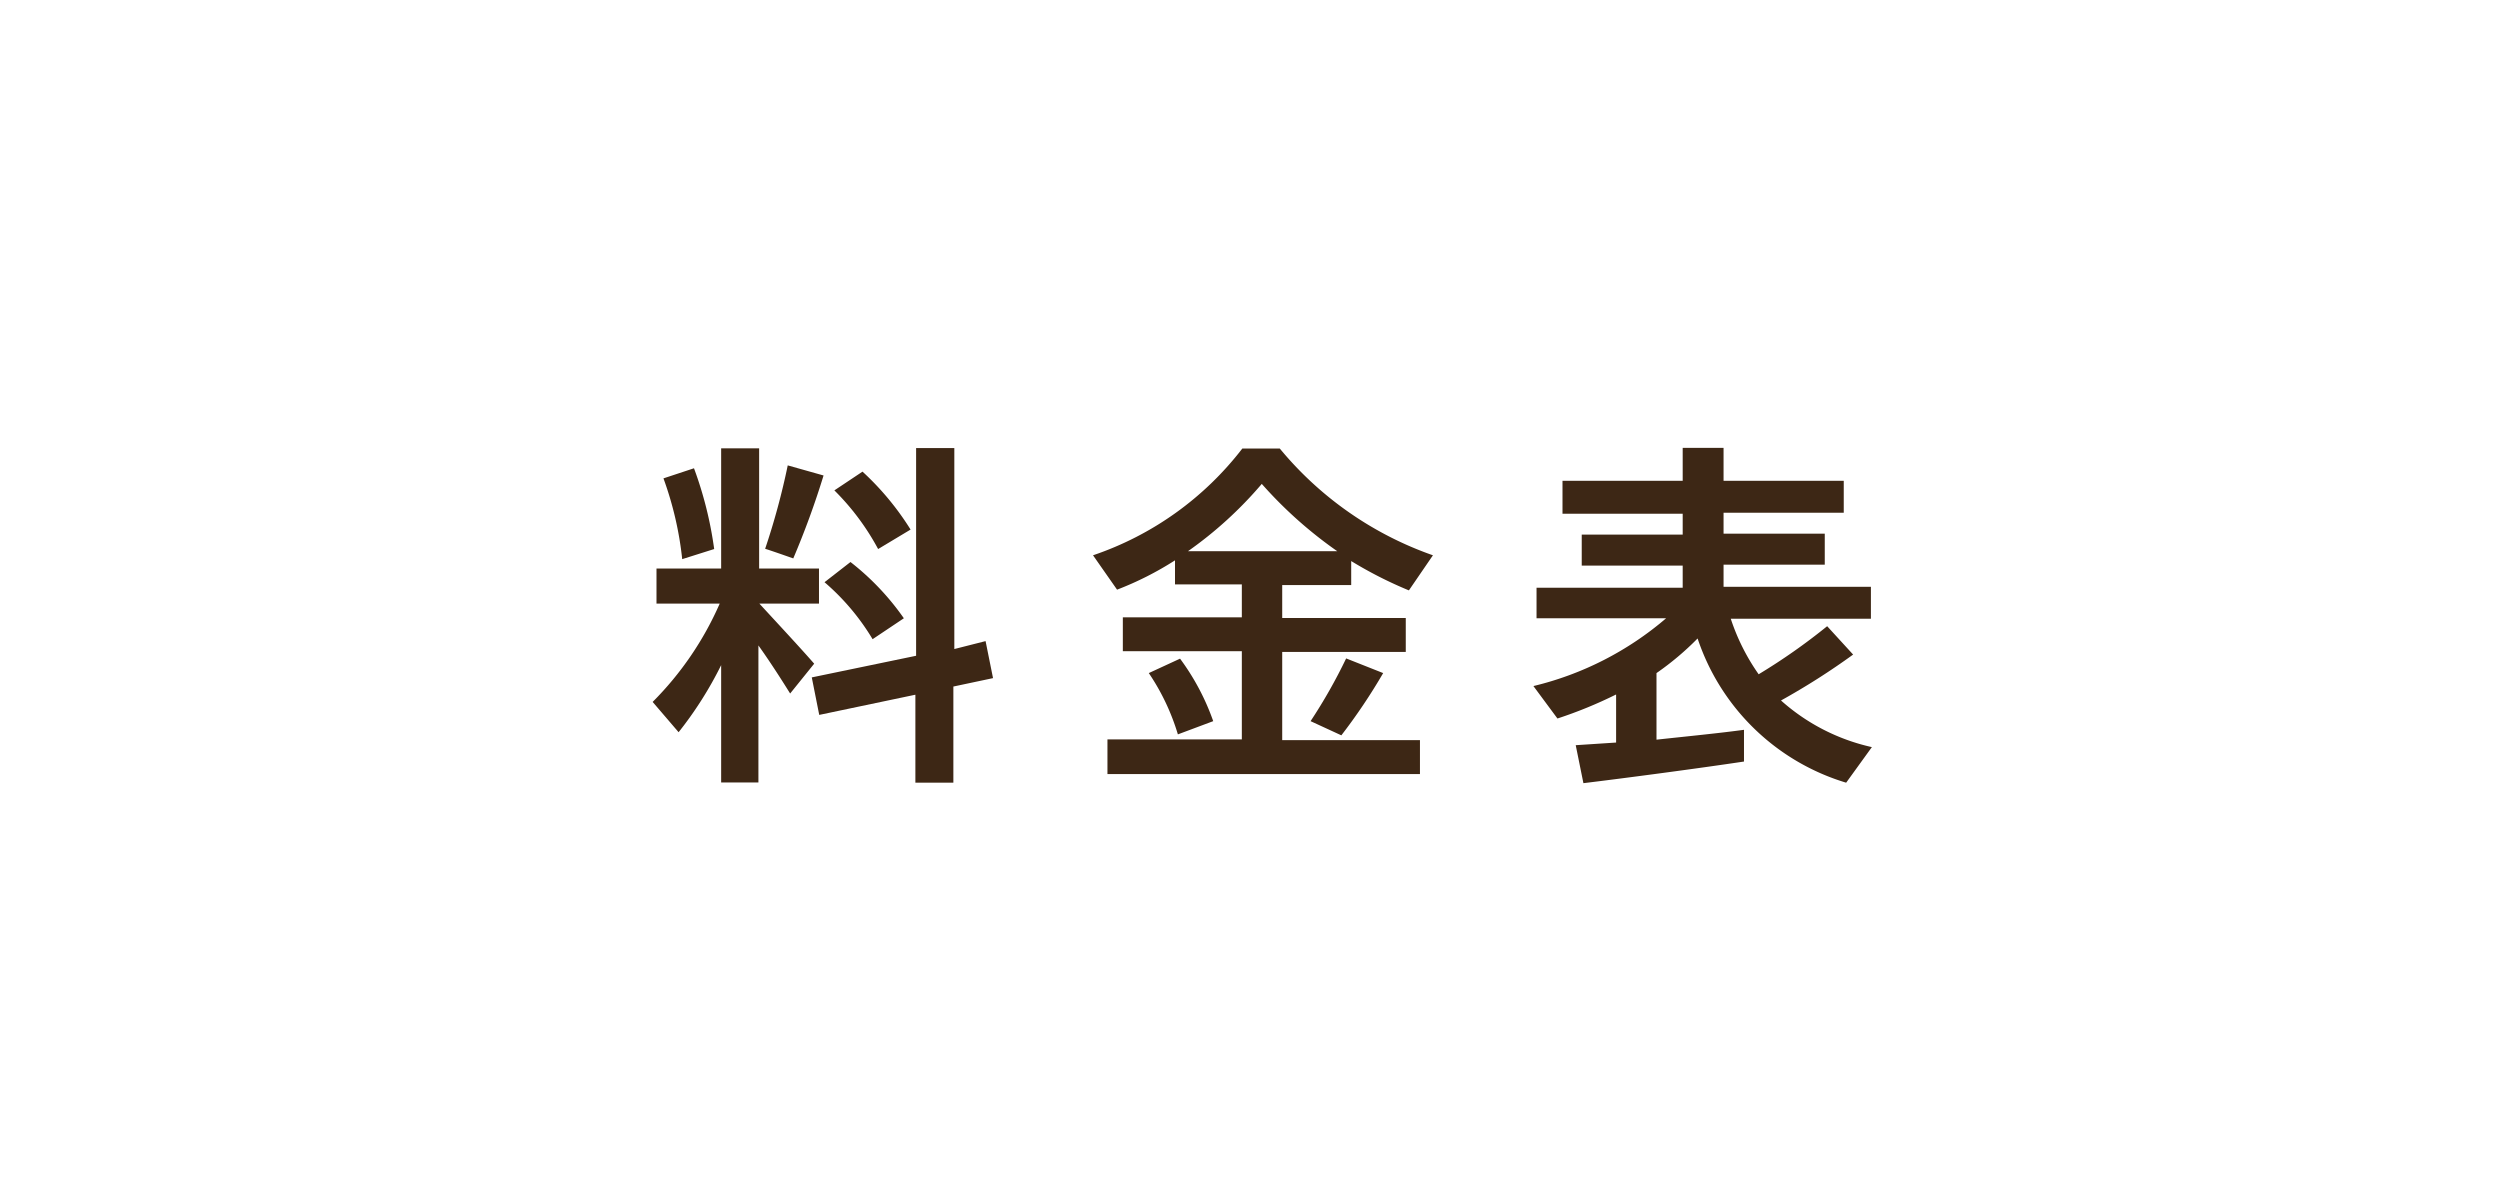
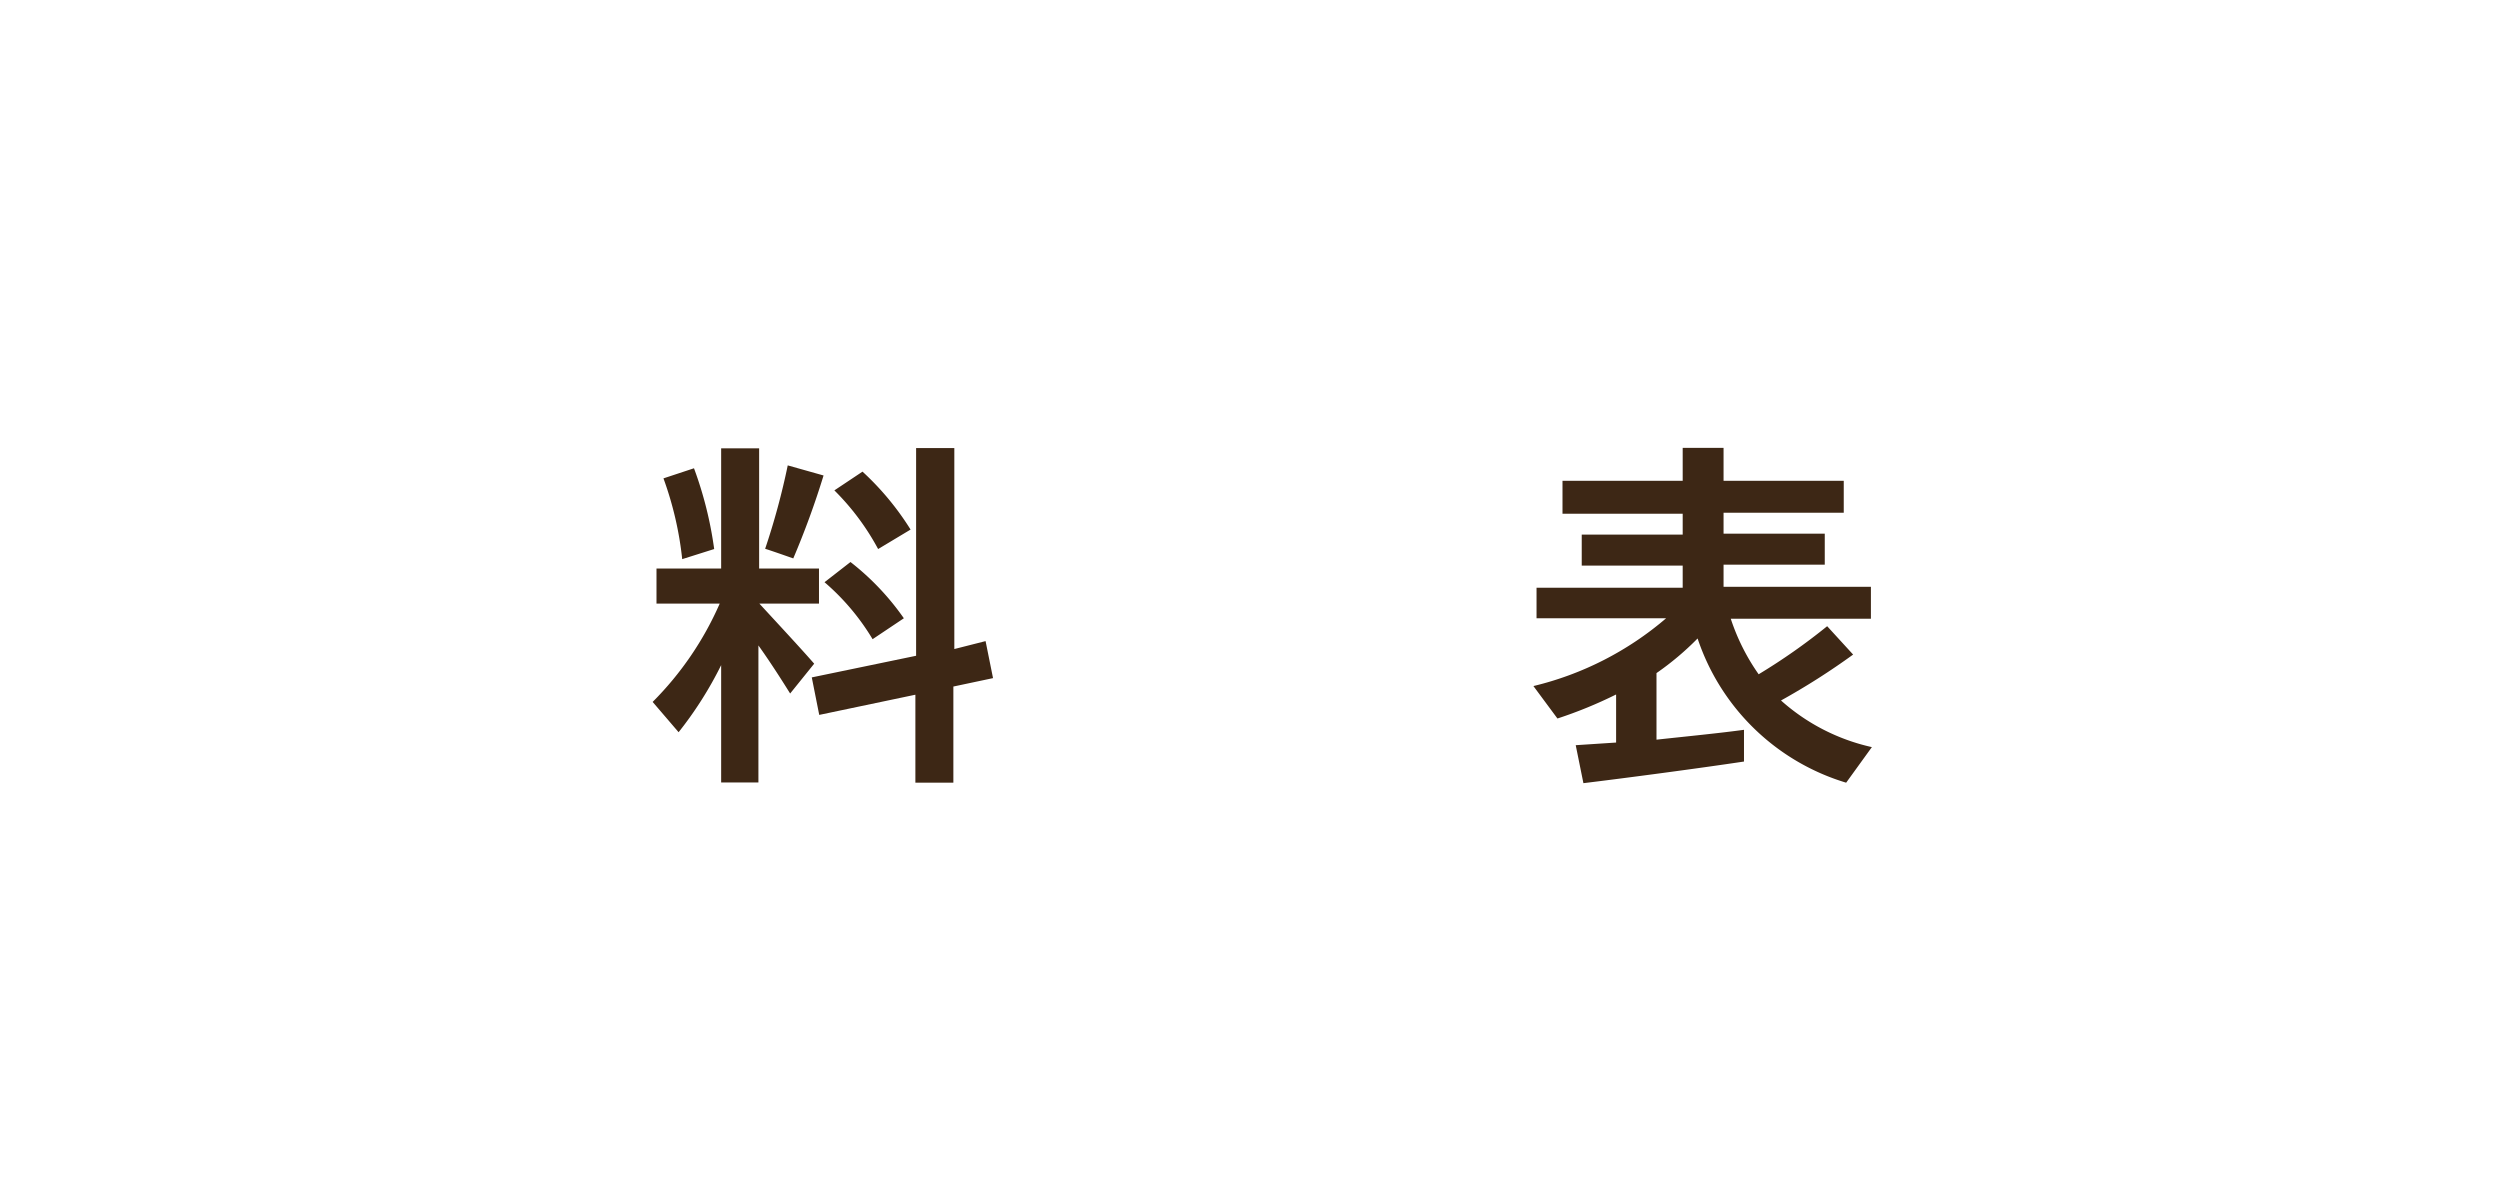
<svg xmlns="http://www.w3.org/2000/svg" viewBox="0 0 104 50">
  <defs>
    <style>.cls-1{fill:#3d2715;}.cls-2{fill:none;opacity:0.5;}</style>
  </defs>
  <g id="レイヤー_2" data-name="レイヤー 2">
    <g id="header">
      <path class="cls-1" d="M33.87,27.61l-1,1.24c-.33-.53-.8-1.27-1.32-2v5.7H30V27.67a15.62,15.62,0,0,1-1.77,2.79L27.15,29.2a13.36,13.36,0,0,0,2.79-4.09H27.31V23.65H30v-5h1.58v5h2.49v1.46H31.59C32.41,26,33.34,27,33.87,27.61Zm-5-8.13a15.83,15.83,0,0,1,.84,3.36l-1.33.42a14.19,14.19,0,0,0-.78-3.36Zm5.39.3A35,35,0,0,1,33,23.23c-1.11-.39-1.14-.39-1.17-.4a29.75,29.75,0,0,0,.94-3.47Zm3.85,7.5V18.64h1.59V27L41,26.67l.31,1.54-1.65.35v4H38.08V28.9l-4,.84-.31-1.56Zm-2.73-3.9a10.78,10.78,0,0,1,2.22,2.34l-1.3.87a9.66,9.66,0,0,0-2-2.37Zm.5-3.76a11.63,11.63,0,0,1,2,2.41l-1.35.81a10.27,10.27,0,0,0-1.82-2.44Z" />
-       <path class="cls-1" d="M51.66,30.76V27.09H46.71V25.68h4.95V24.31H48.88v-1a13.31,13.31,0,0,1-2.41,1.22l-1-1.43a13.17,13.17,0,0,0,6.21-4.44h1.56a14.46,14.46,0,0,0,6.37,4.44l-1,1.46a17,17,0,0,1-2.4-1.22v1H53.34v1.37h5.14v1.41H53.34v3.67h5.73V32.2h-13V30.76ZM49.09,27.4A9.83,9.83,0,0,1,50.47,30L49,30.55A9.32,9.32,0,0,0,47.79,28Zm6.54-4.47a17.72,17.72,0,0,1-3.14-2.8,16.44,16.44,0,0,1-3.07,2.8ZM57.54,28a24,24,0,0,1-1.74,2.59L54.52,30A22,22,0,0,0,56,27.39Z" />
      <path class="cls-1" d="M67.23,30.89v-2a18.29,18.29,0,0,1-2.44,1l-1-1.35a13.23,13.23,0,0,0,5.52-2.82H63.92V24.45H70v-.92H65.8V22.24H70v-.87H65V20h5V18.63H71.7V20h5v1.33h-5v.87h4.21v1.29H71.7v.92h6.13v1.33H72a8.77,8.77,0,0,0,1.16,2.31,25.31,25.31,0,0,0,2.85-2l1.08,1.18a29.38,29.38,0,0,1-3,1.91,8.41,8.41,0,0,0,3.78,1.94L76.8,32.56a9.36,9.36,0,0,1-6.18-6A11.83,11.83,0,0,1,68.91,28v2.77c1.29-.14,2.62-.27,3.64-.41l0,1.32c-1.93.29-4.95.69-6.68.9L65.55,31Z" />
-       <rect class="cls-2" width="104" height="50" />
    </g>
  </g>
</svg>